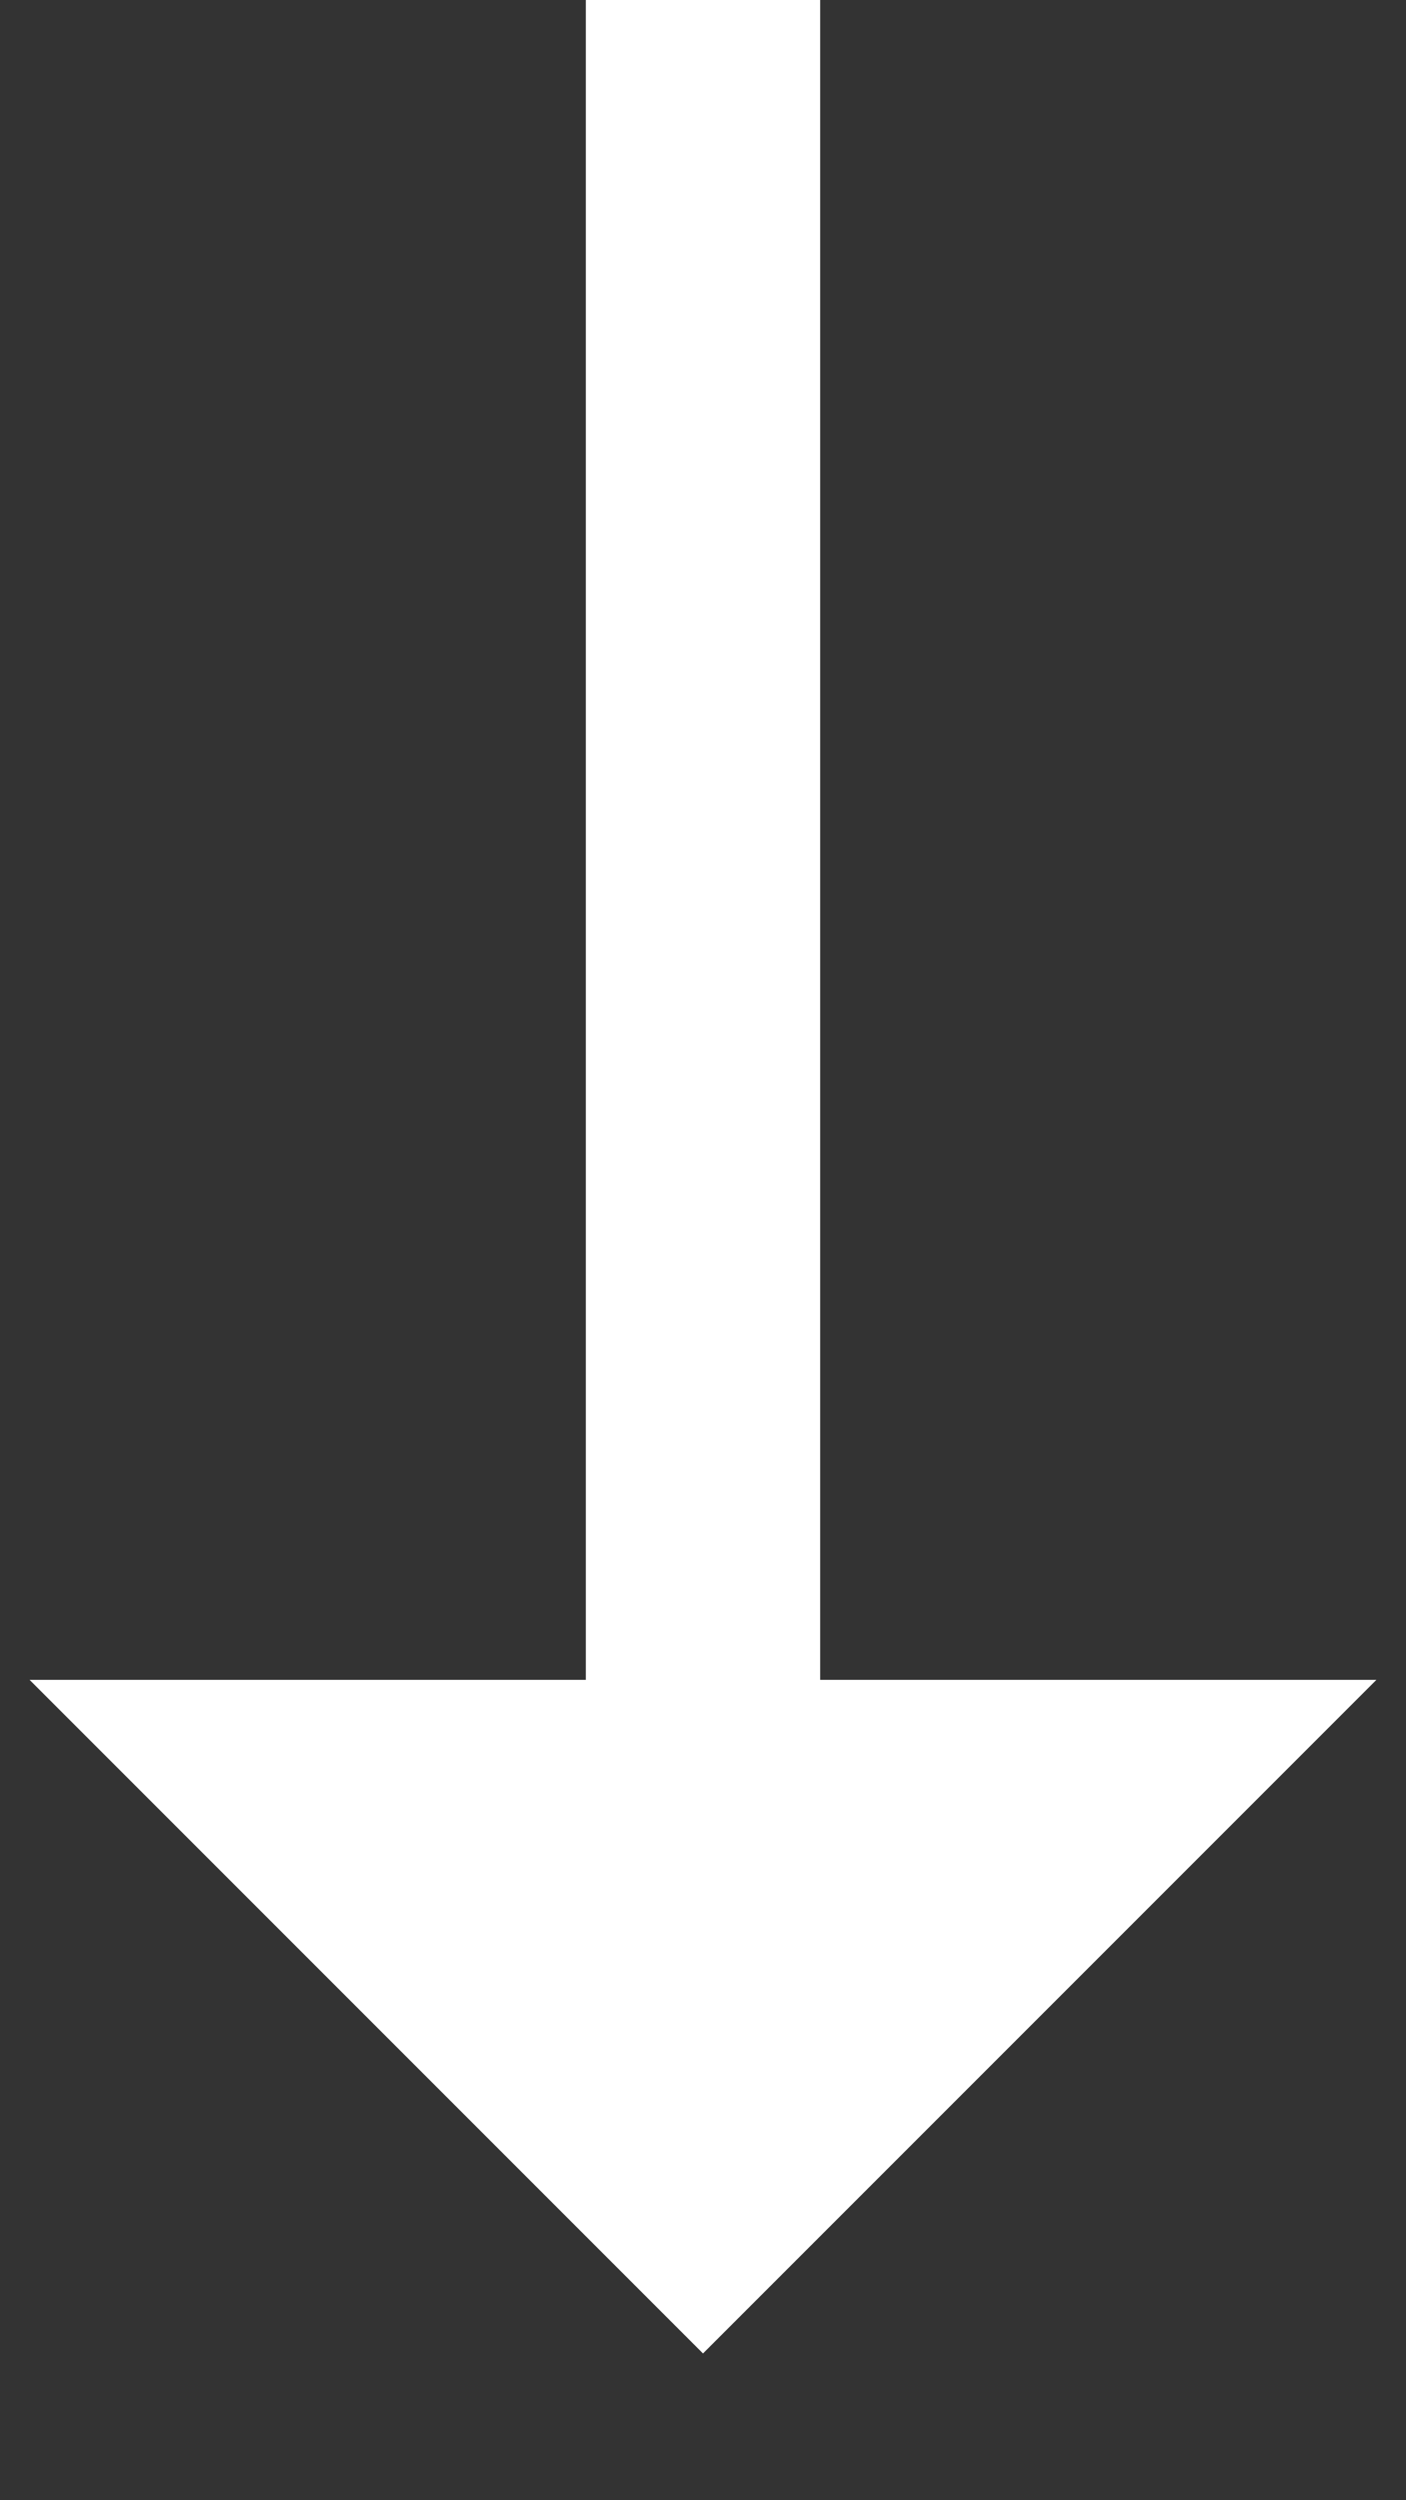
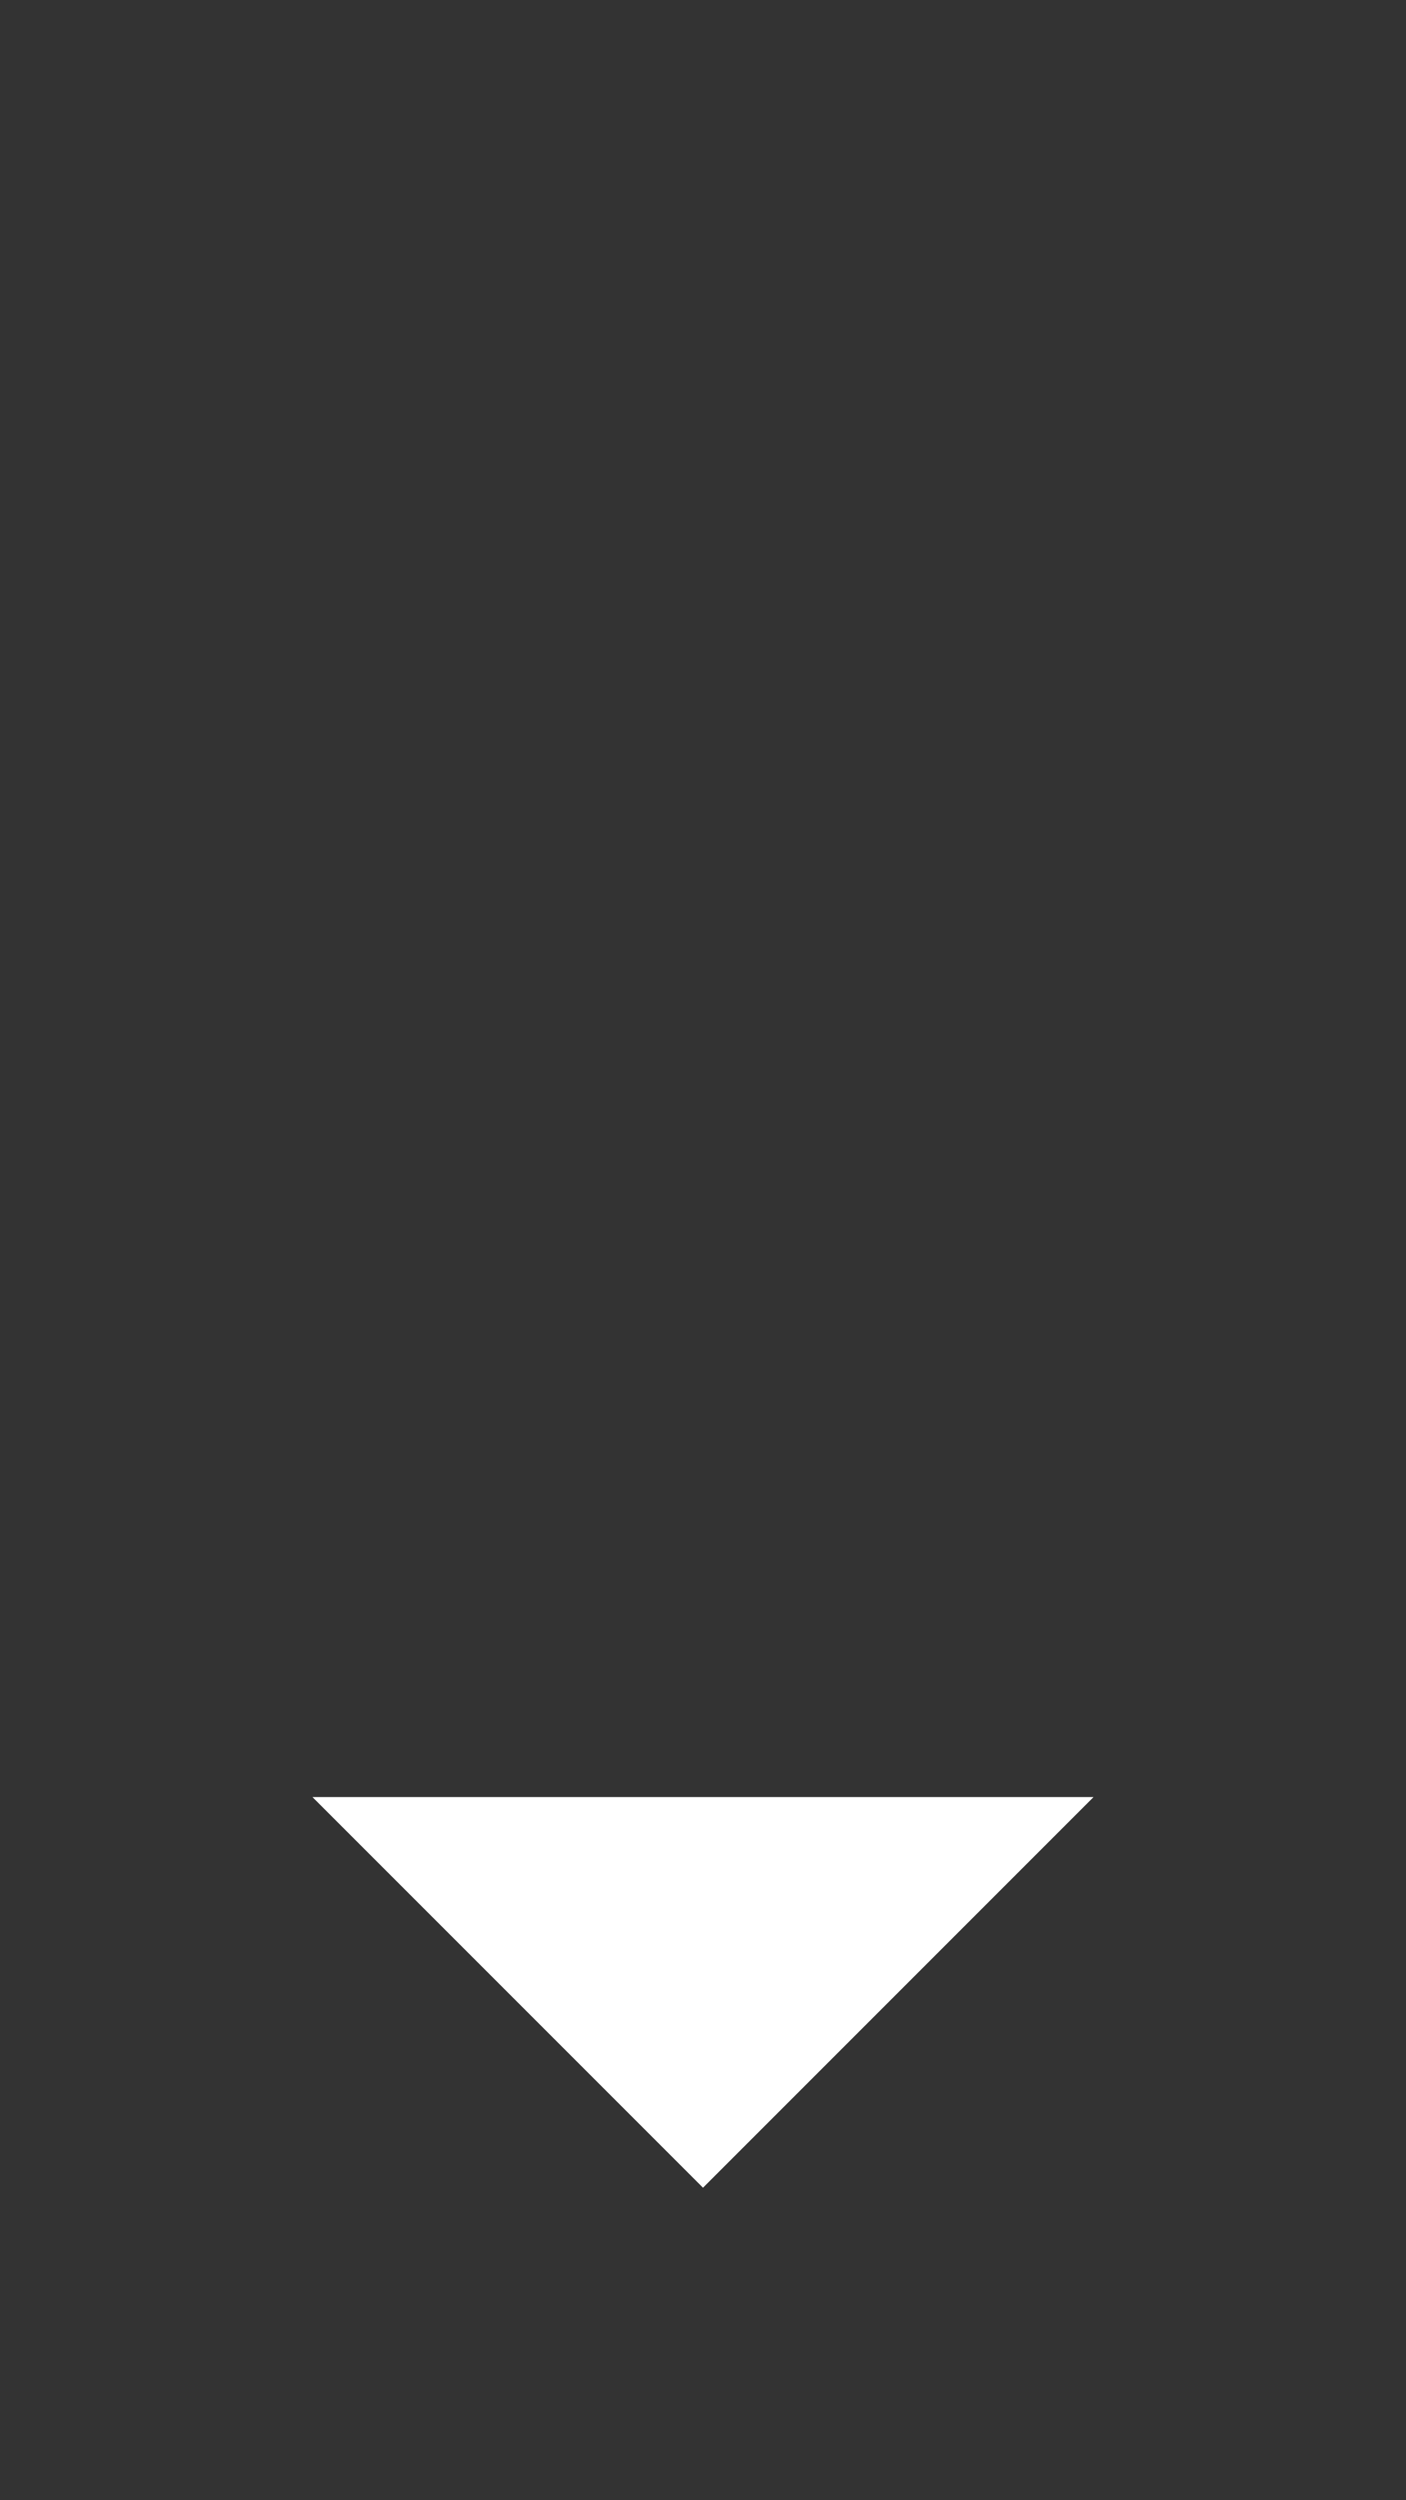
<svg xmlns="http://www.w3.org/2000/svg" width="9" height="16" viewBox="0 0 9 16" fill="none">
  <rect x="0" y="0" width="9" height="16" fill="#333333" stroke="none" />
  <path d="M4.5 14L2 11.5H4.5H7L4.5 14Z" fill="white" />
-   <path d="M4.5 0V14M4.5 14L2 11.5H7L4.5 14Z" stroke="white" stroke-width="1.5" />
</svg>